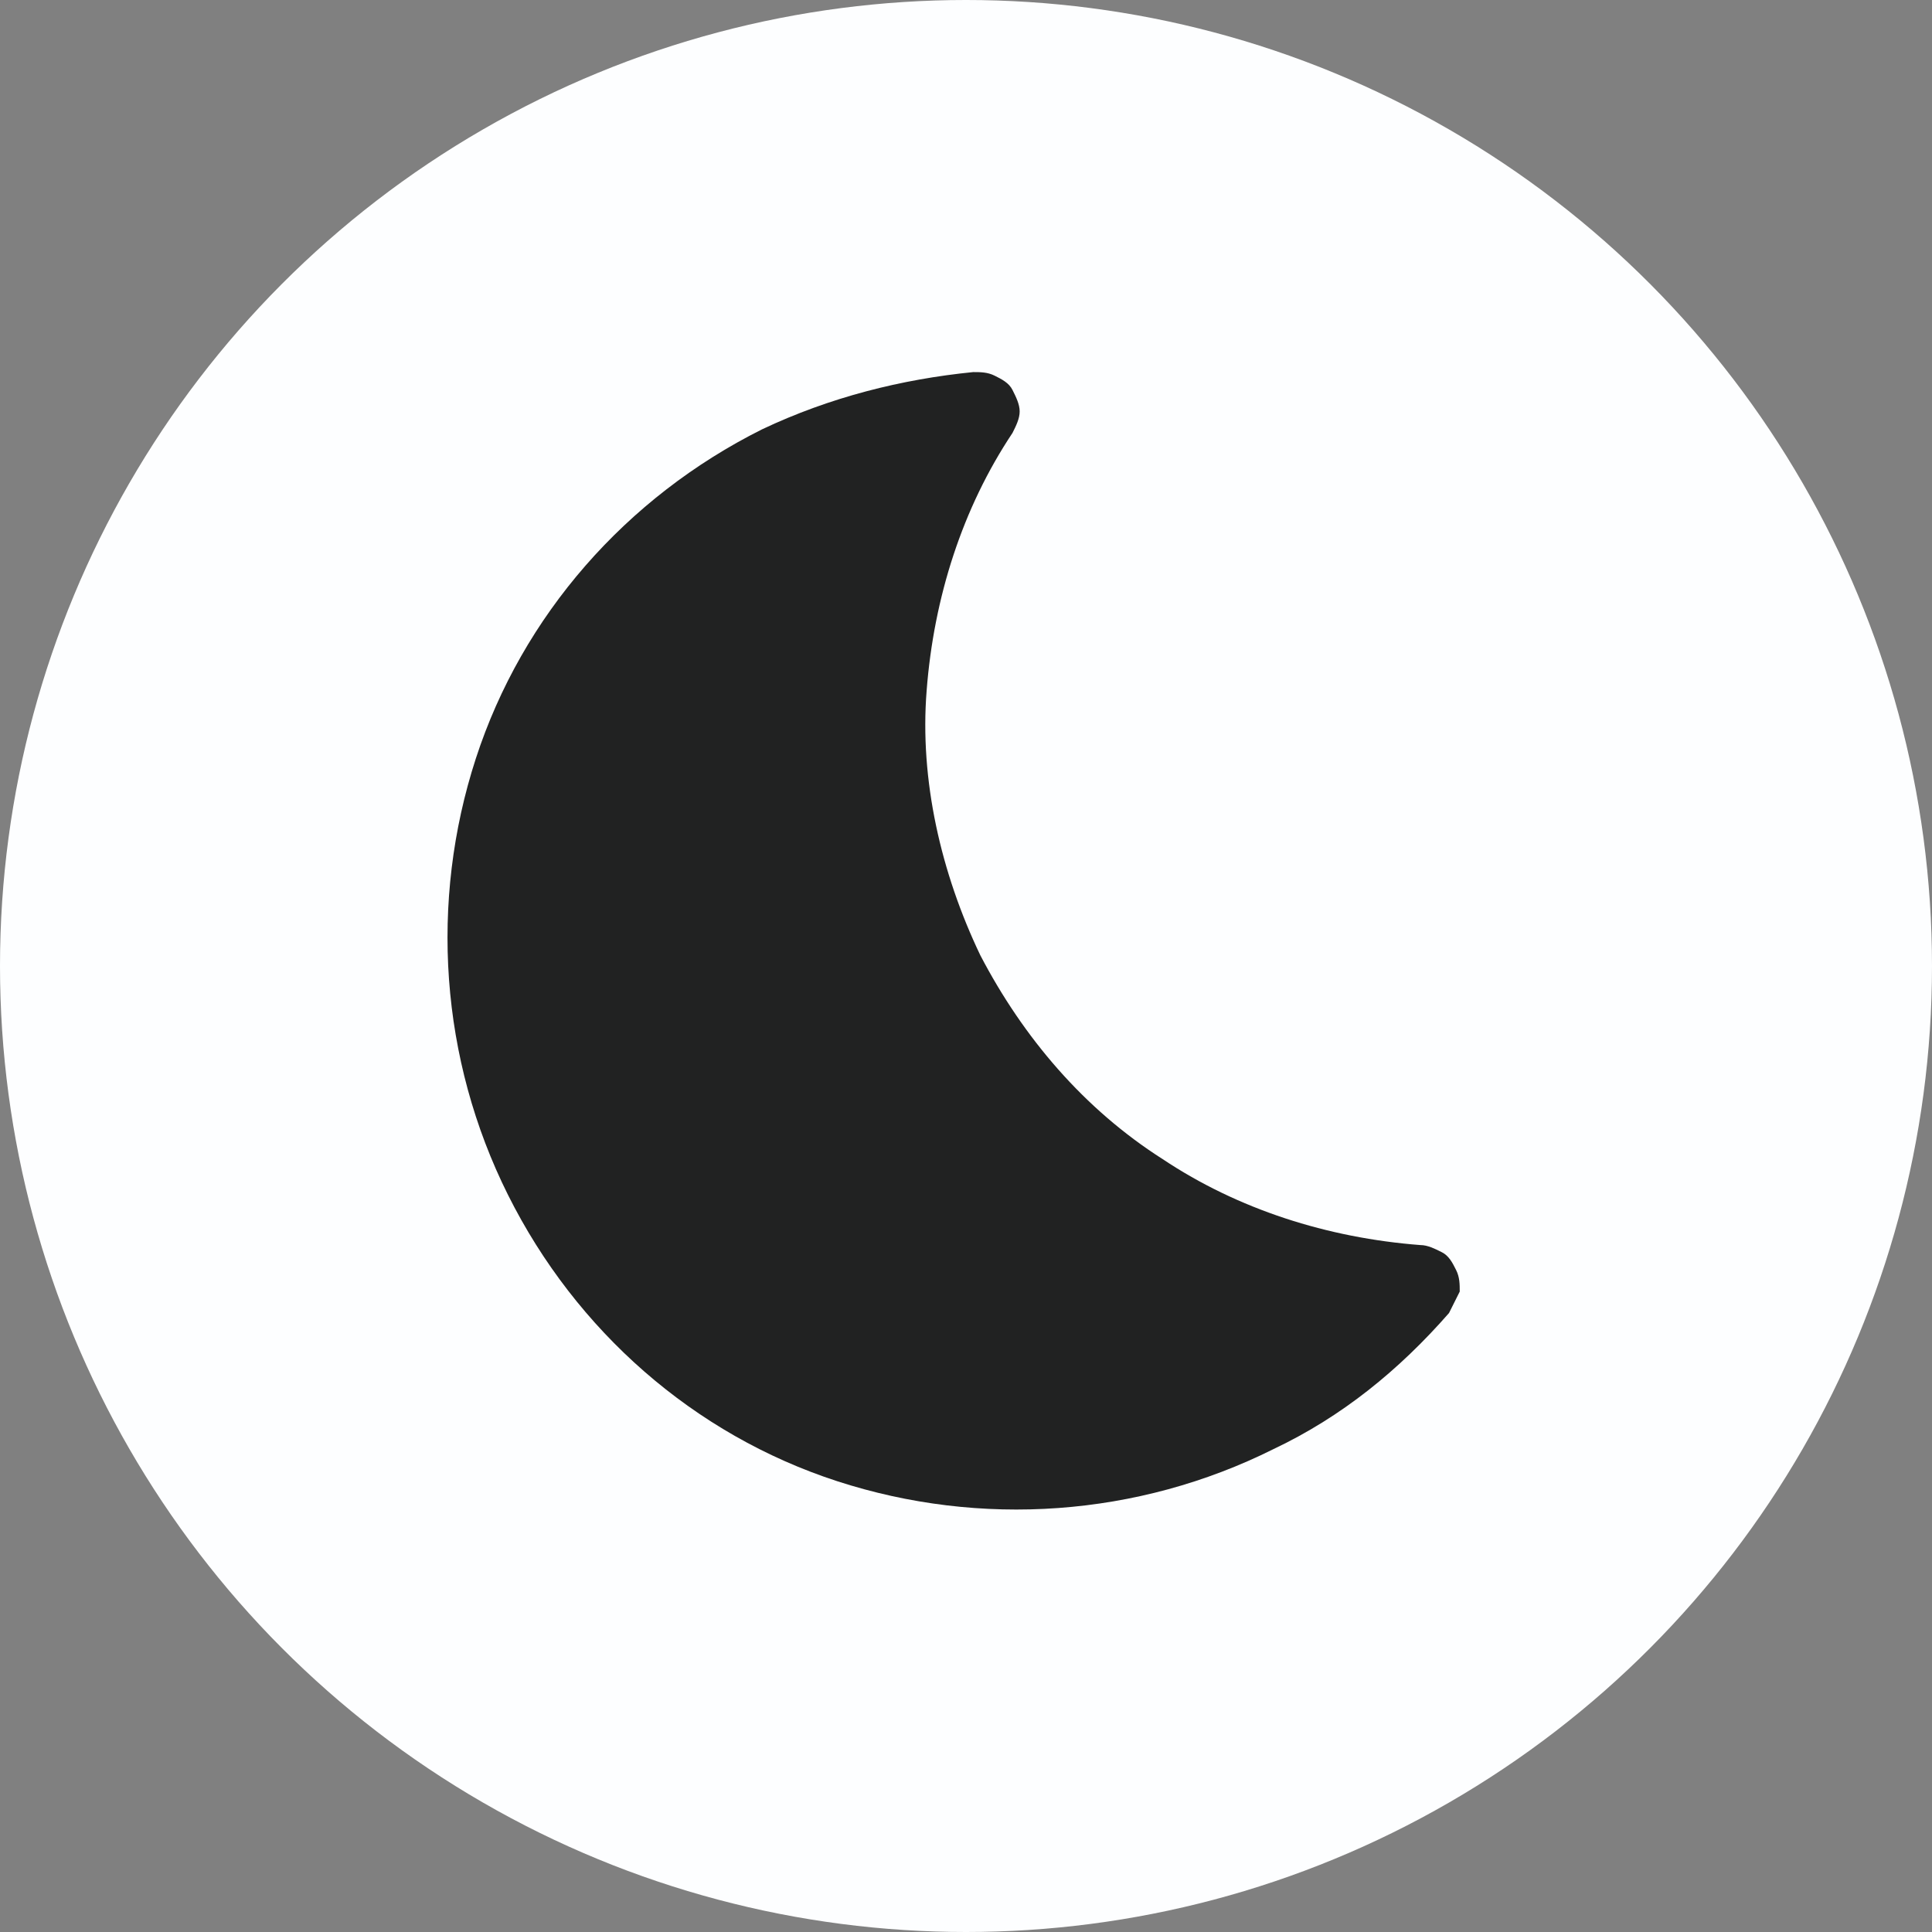
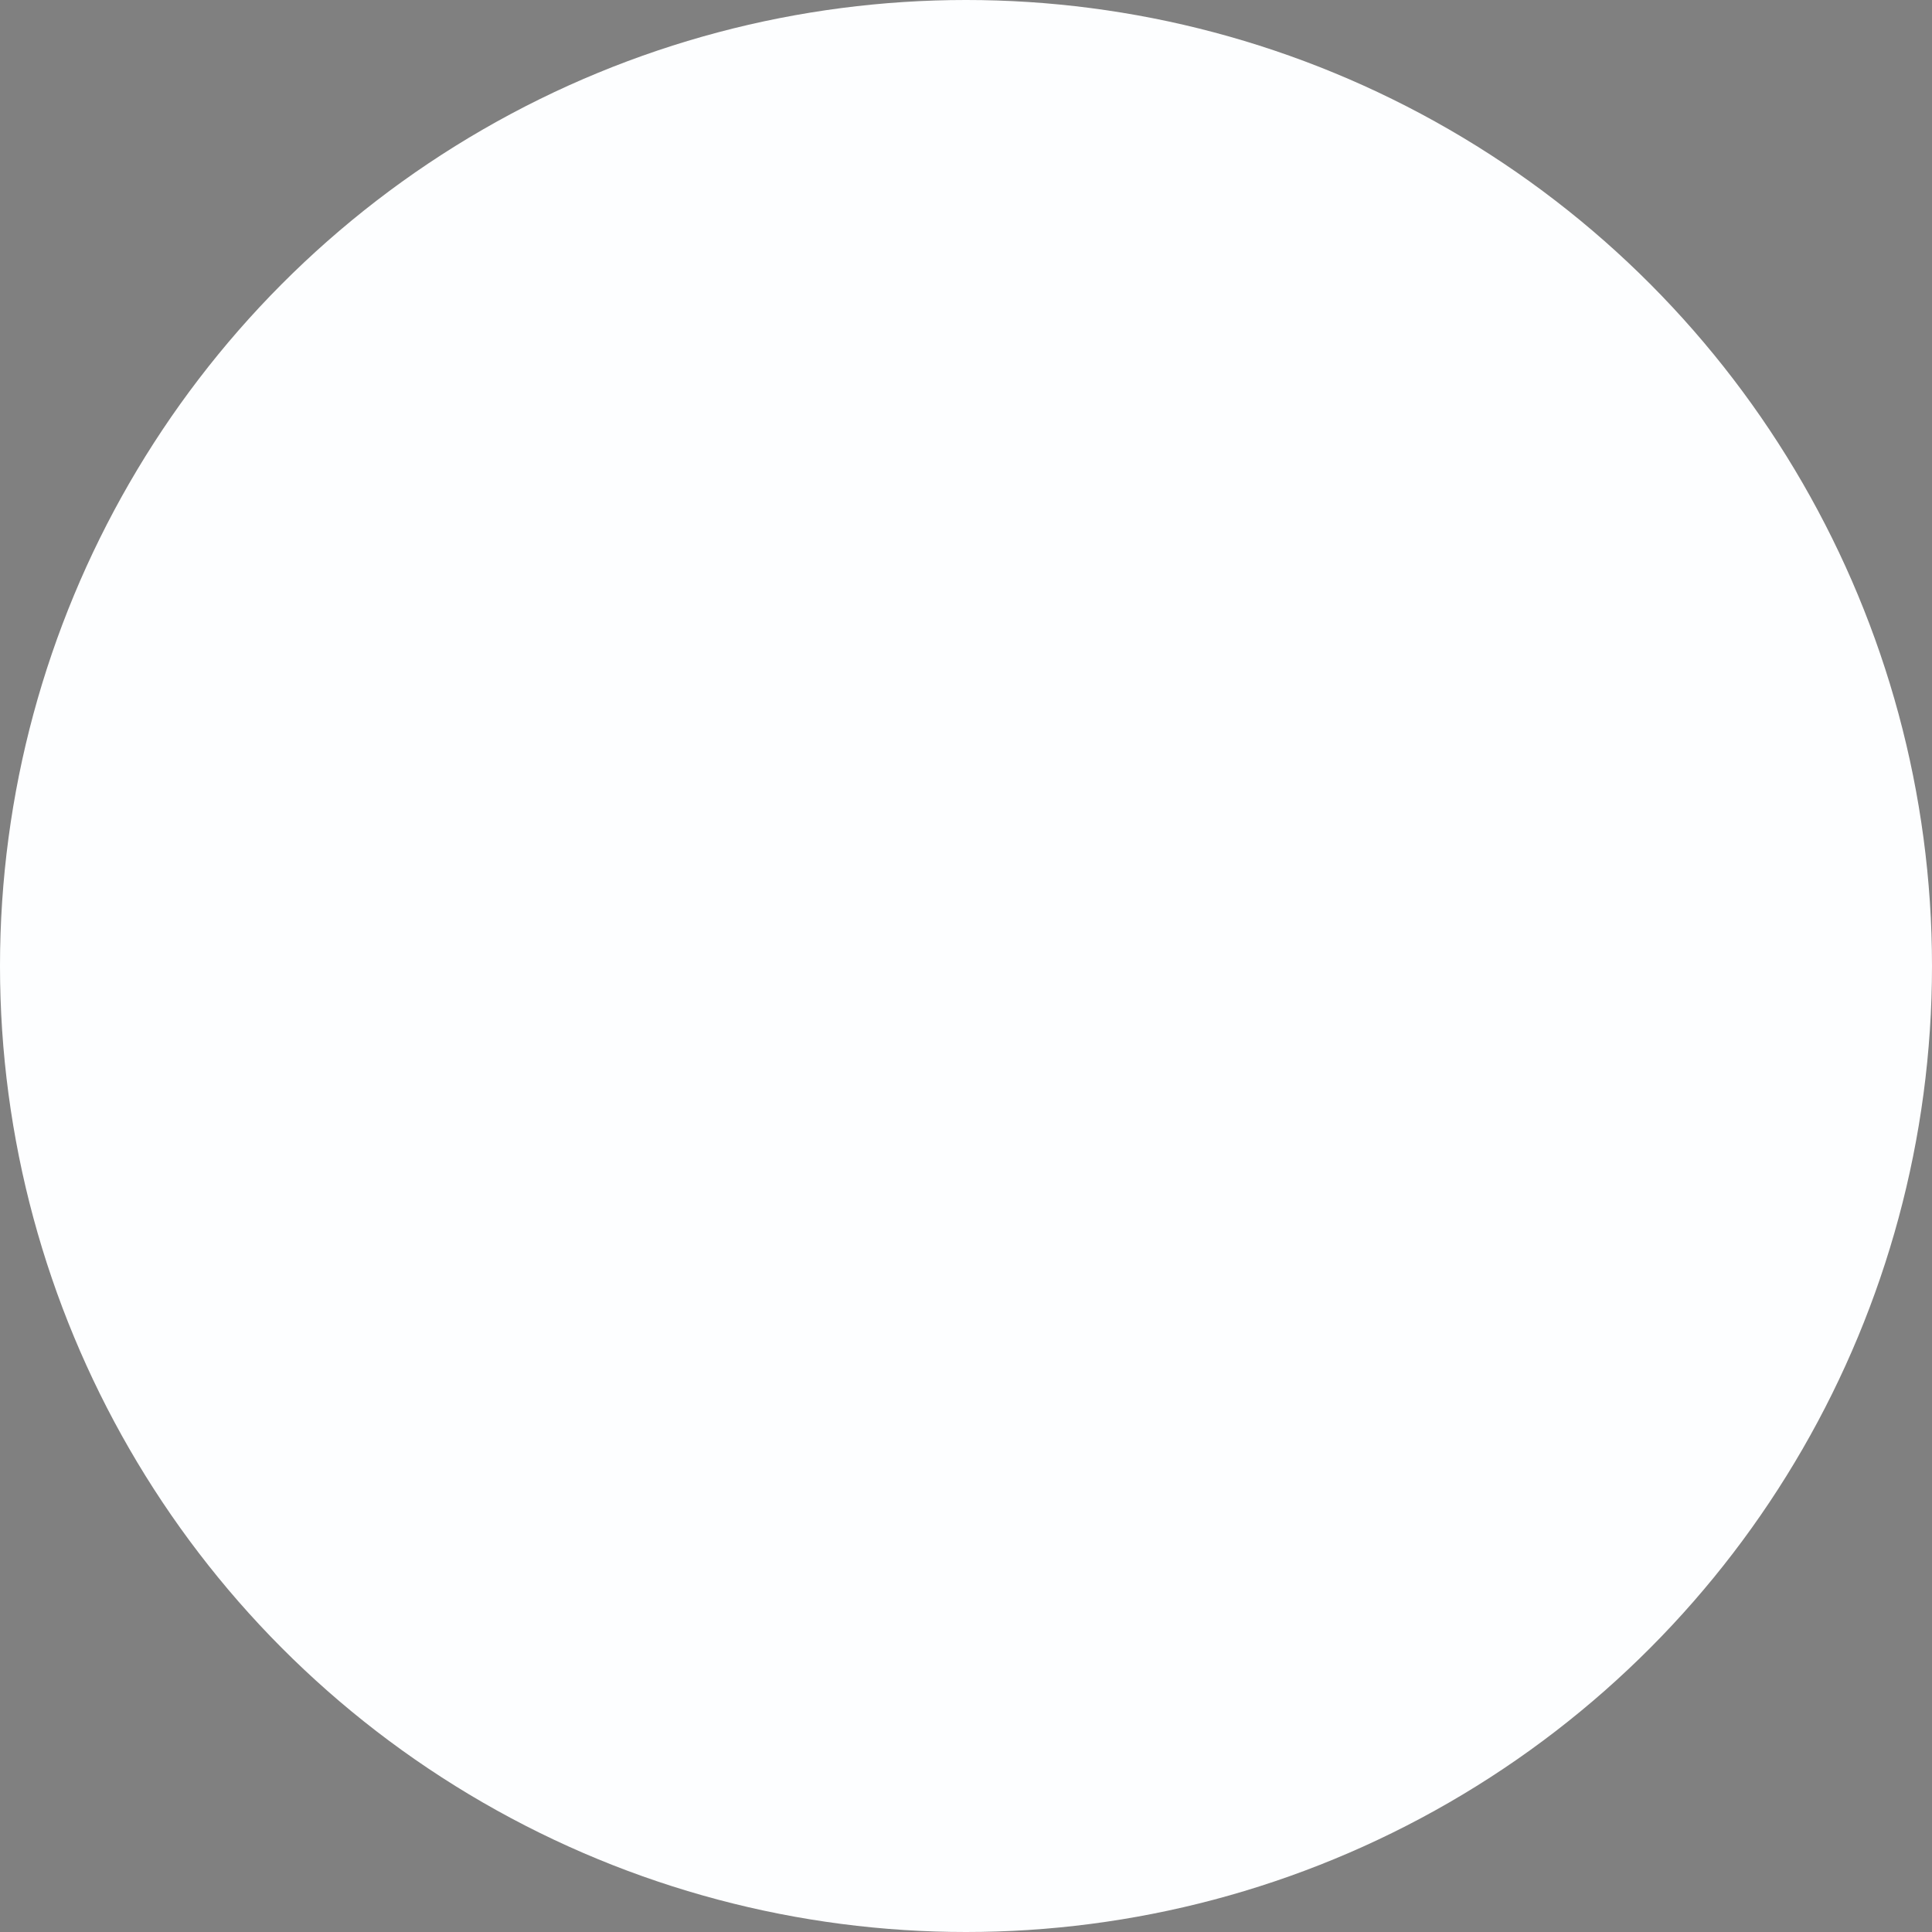
<svg xmlns="http://www.w3.org/2000/svg" version="1.1" id="Calque_1" x="0px" y="0px" viewBox="0 0 54 54" style="enable-background:new 0 0 54 54;" xml:space="preserve">
  <rect x="0" y="0" width="54" height="54" fill="#808080" stroke="none" />
  <style type="text/css">
	.st0{fill:#FDFEFF;}
	.st1{fill-rule:evenodd;clip-rule:evenodd;fill:#212222;}
</style>
  <g>
    <circle class="st0" cx="27" cy="27" r="27" />
  </g>
-   <path class="st1" d="M21.3,12c-3.8,1.9-6.7,5.2-8,9.2c-1.3,4-1,8.4,0.9,12.2c1.9,3.8,5.2,6.7,9.2,8c4,1.3,8.4,1,12.2-0.9l0,0  c1.9-0.9,3.5-2.2,4.9-3.8c0.1-0.2,0.2-0.4,0.3-0.6c0-0.2,0-0.4-0.1-0.6c-0.1-0.2-0.2-0.4-0.4-0.5c-0.2-0.1-0.4-0.2-0.6-0.2  c-2.6-0.2-5.1-1-7.2-2.4c-2.2-1.4-3.9-3.4-5.1-5.7c-1.1-2.3-1.7-4.9-1.5-7.4c0.2-2.6,1-5.1,2.4-7.2c0.1-0.2,0.2-0.4,0.2-0.6  c0-0.2-0.1-0.4-0.2-0.6c-0.1-0.2-0.3-0.3-0.5-0.4c-0.2-0.1-0.4-0.1-0.6-0.1C25.2,10.6,23.2,11.1,21.3,12L21.3,12z" />
</svg>